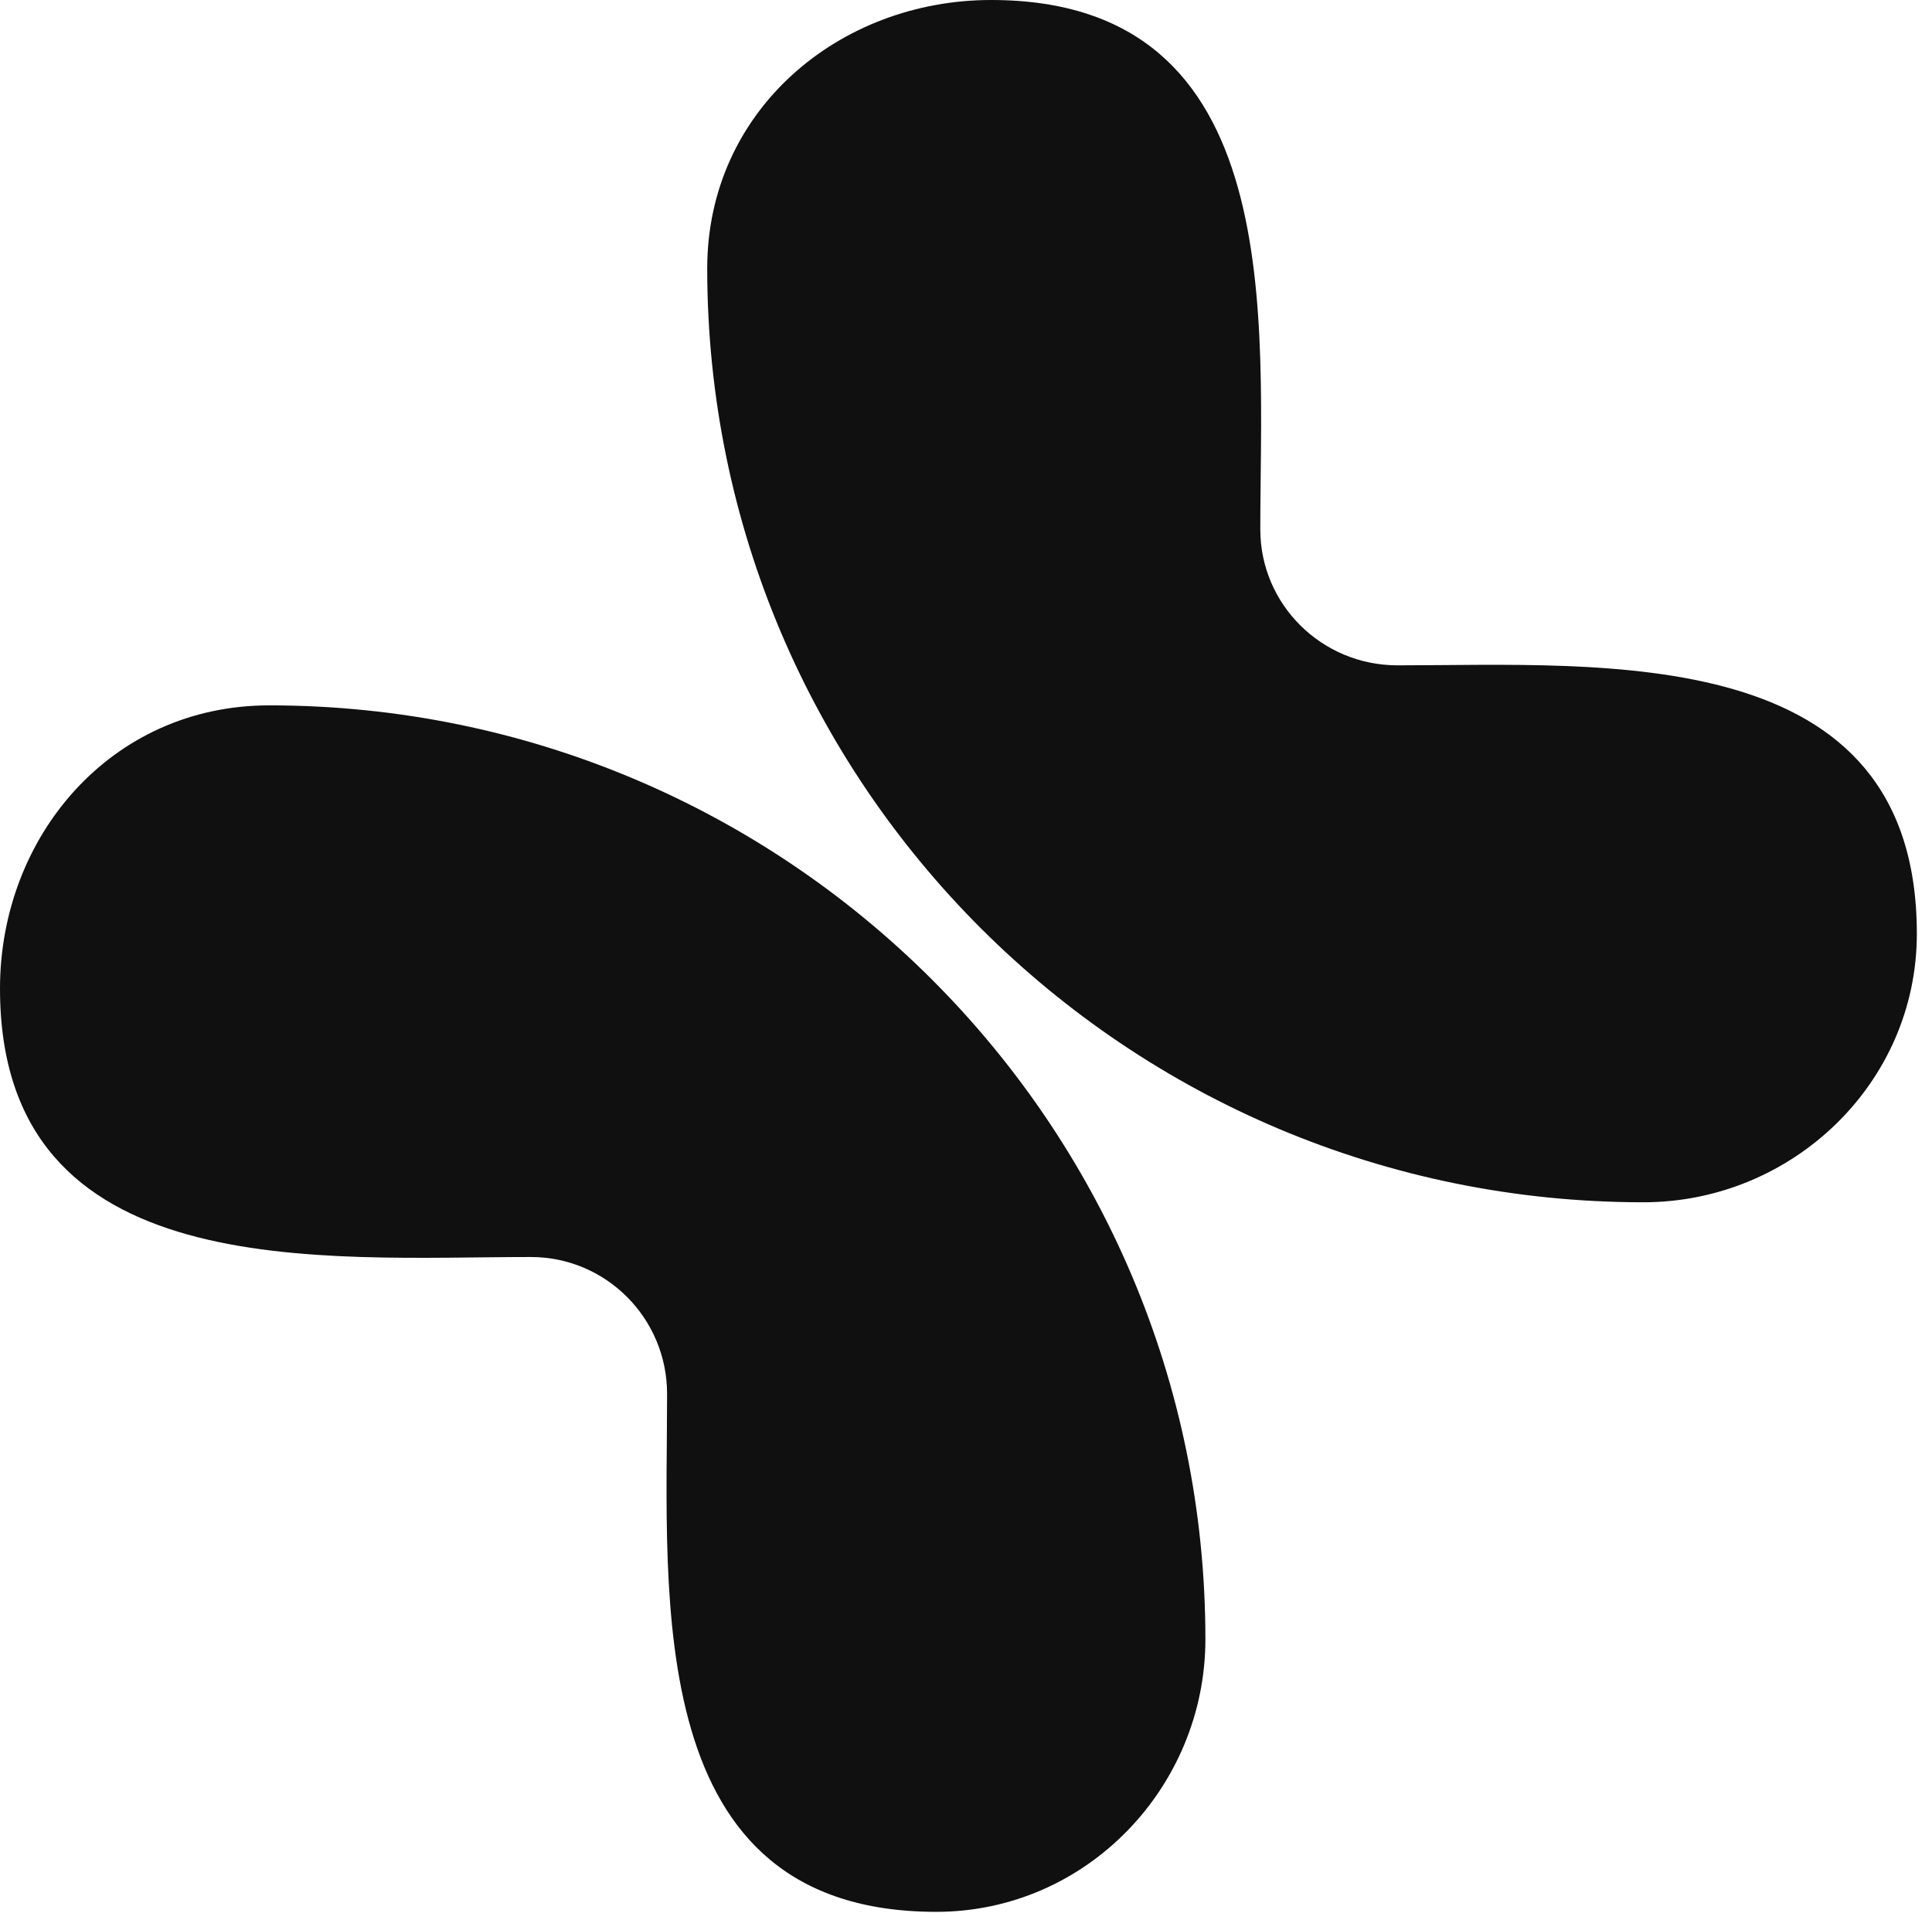
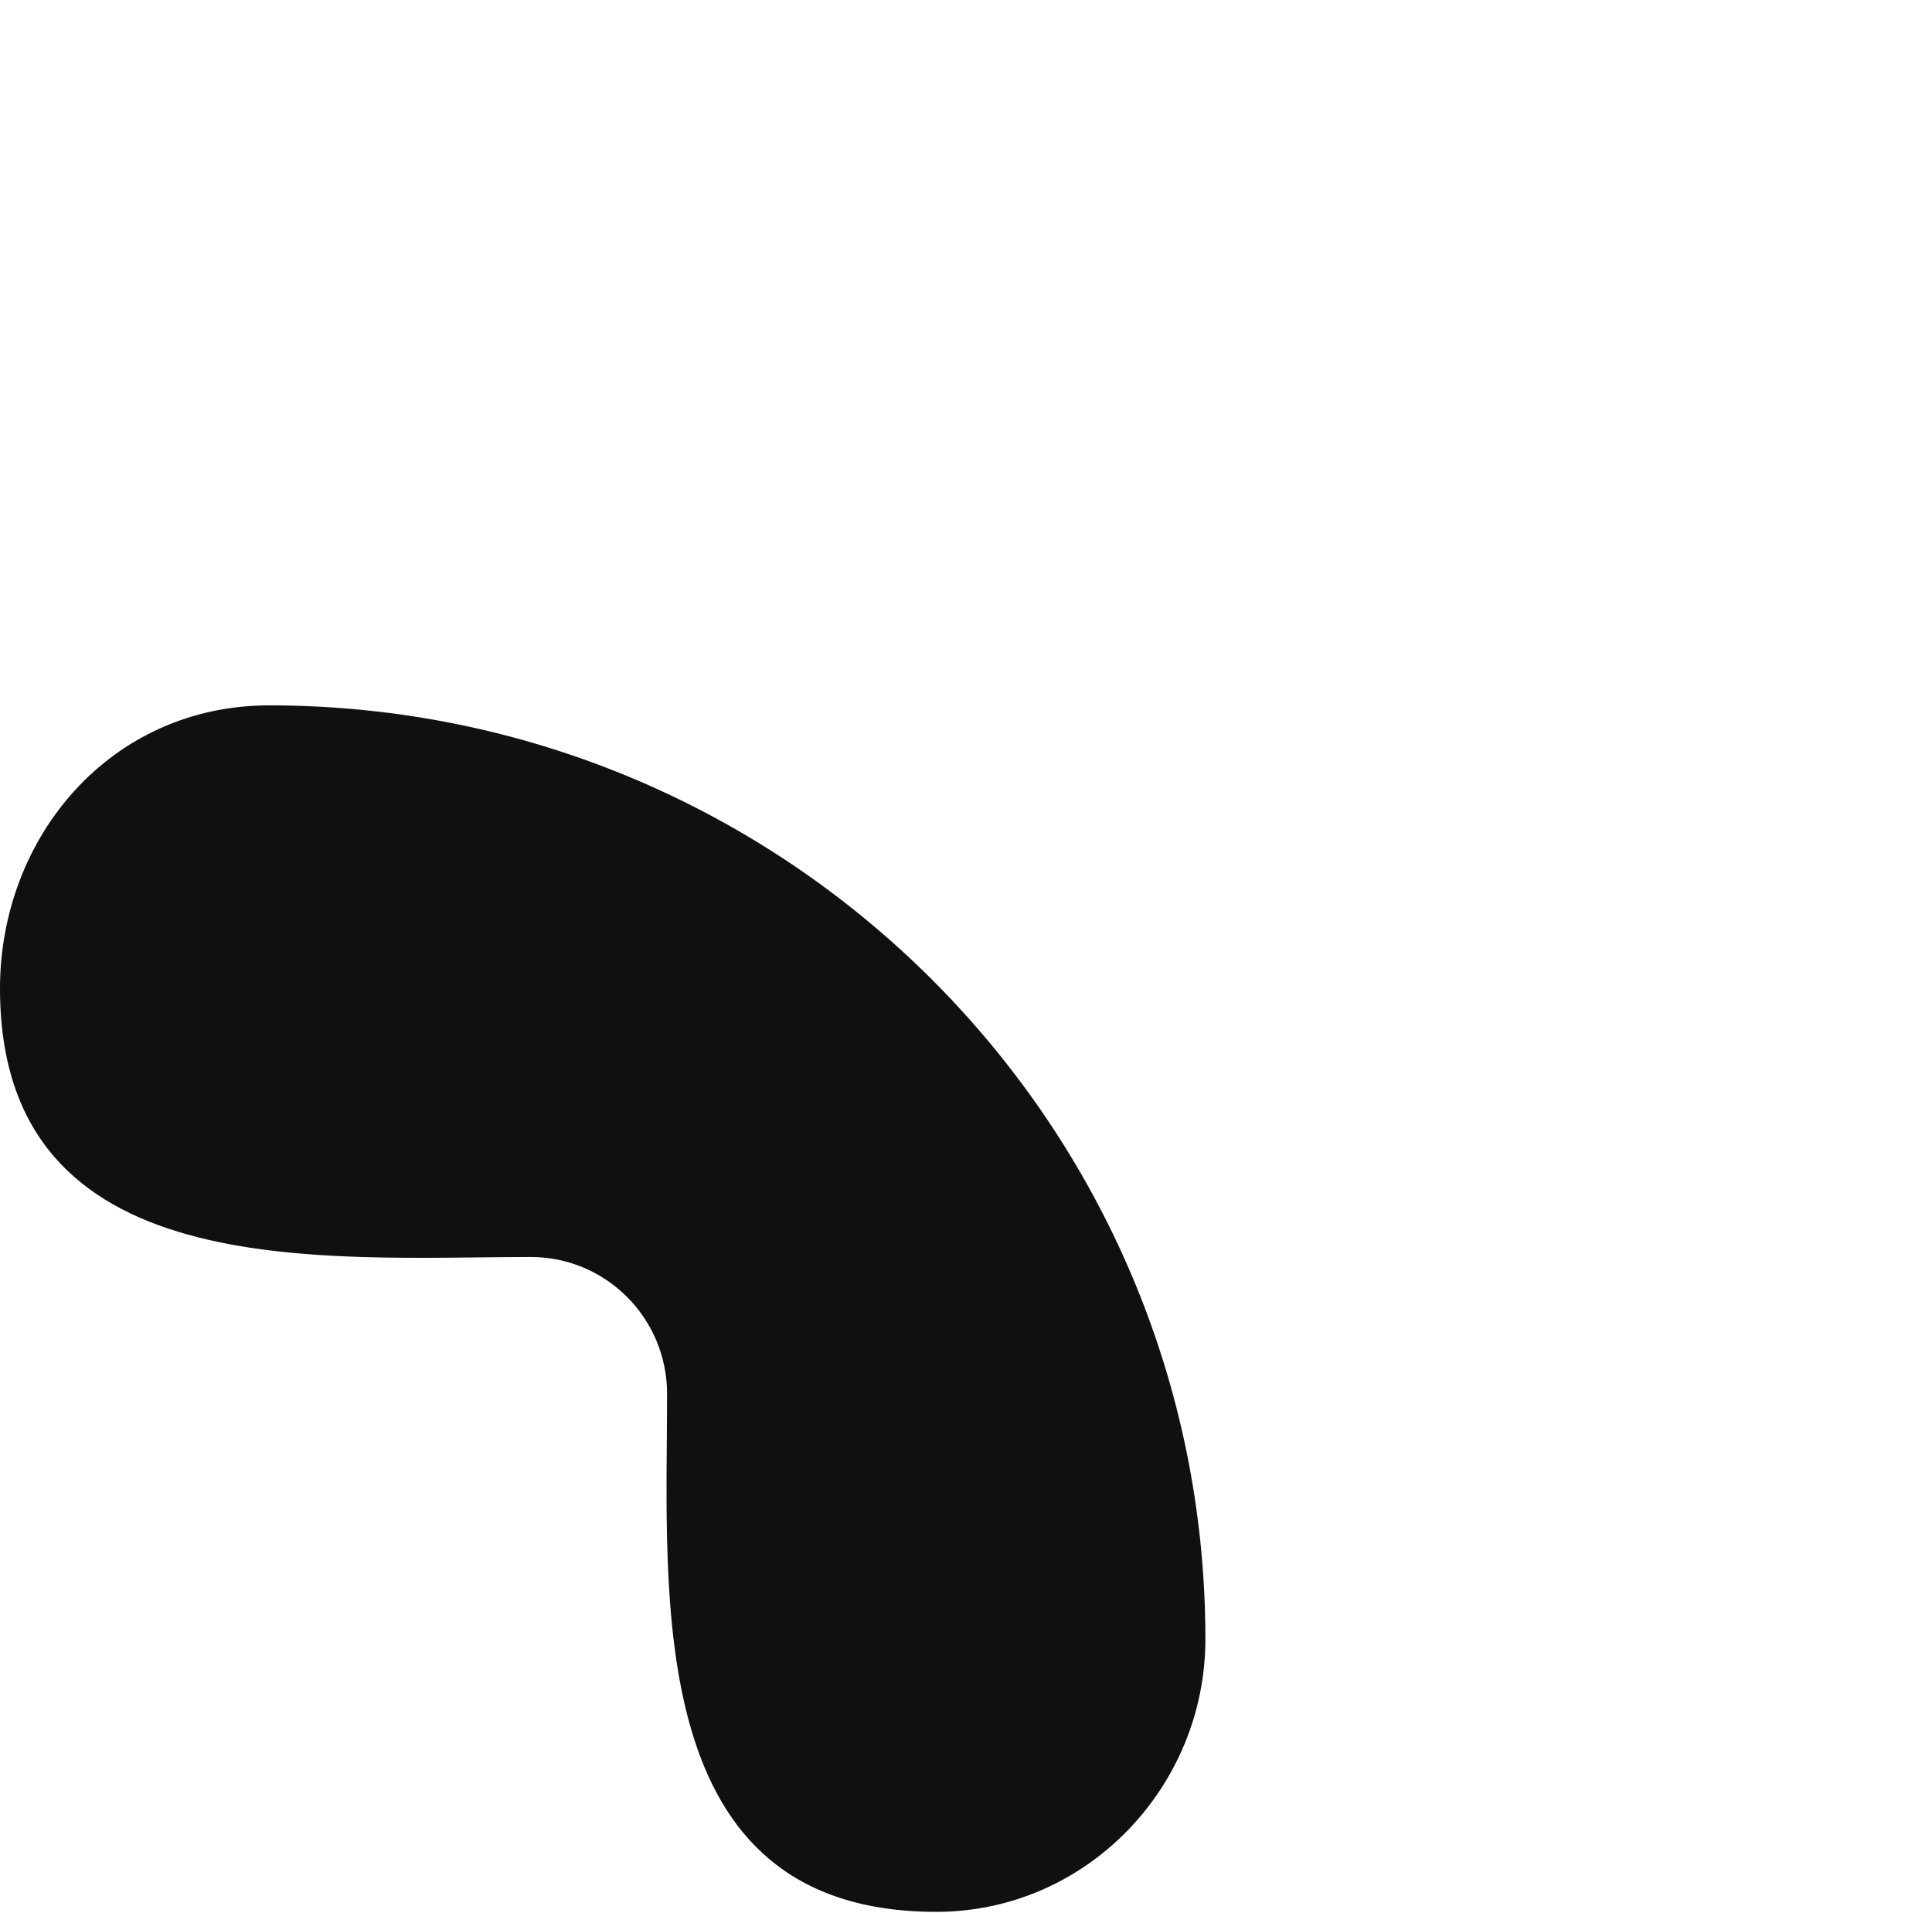
<svg xmlns="http://www.w3.org/2000/svg" width="104" height="103" fill="none">
  <path fill="url(#a)" d="M28.58 67.681C17.424 67.681 0 69.279 0 53.227c0-8.166 5.953-15.248 14.489-15.248 27.84 0 50.398 22.503 50.398 50.278 0 7.968-6.407 14.682-14.489 14.682-15.846 0-14.489-16.857-14.489-27.889 0-4.081-3.295-7.369-7.33-7.369Z" />
-   <path fill="url(#b)" d="M67.842 28.512C67.842 17.382 69.444 0 53.353 0 45.17 0 38.07 5.94 38.07 14.454c0 27.776 22.557 50.28 50.398 50.28 7.987 0 14.716-6.392 14.716-14.455 0-15.808-16.896-14.455-27.954-14.455-4.091 0-7.387-3.287-7.387-7.312Z" />
  <defs>
    <linearGradient id="a" x1="2.841" x2="62.629" y1="40.813" y2="106.991" gradientUnits="userSpaceOnUse">
      <stop stop-color="#101010" />
      <stop offset=".281" stop-color="#101010" />
      <stop offset=".665" stop-color="#101010" />
      <stop offset="1" stop-color="#101010" />
    </linearGradient>
    <linearGradient id="b" x1="31.535" x2="115.228" y1="-7.652" y2="45.526" gradientUnits="userSpaceOnUse">
      <stop stop-color="#101010" />
      <stop offset=".394" stop-color="#101010" />
      <stop offset=".632" stop-color="#101010" />
      <stop offset="1" stop-color="#101010" />
    </linearGradient>
  </defs>
</svg>